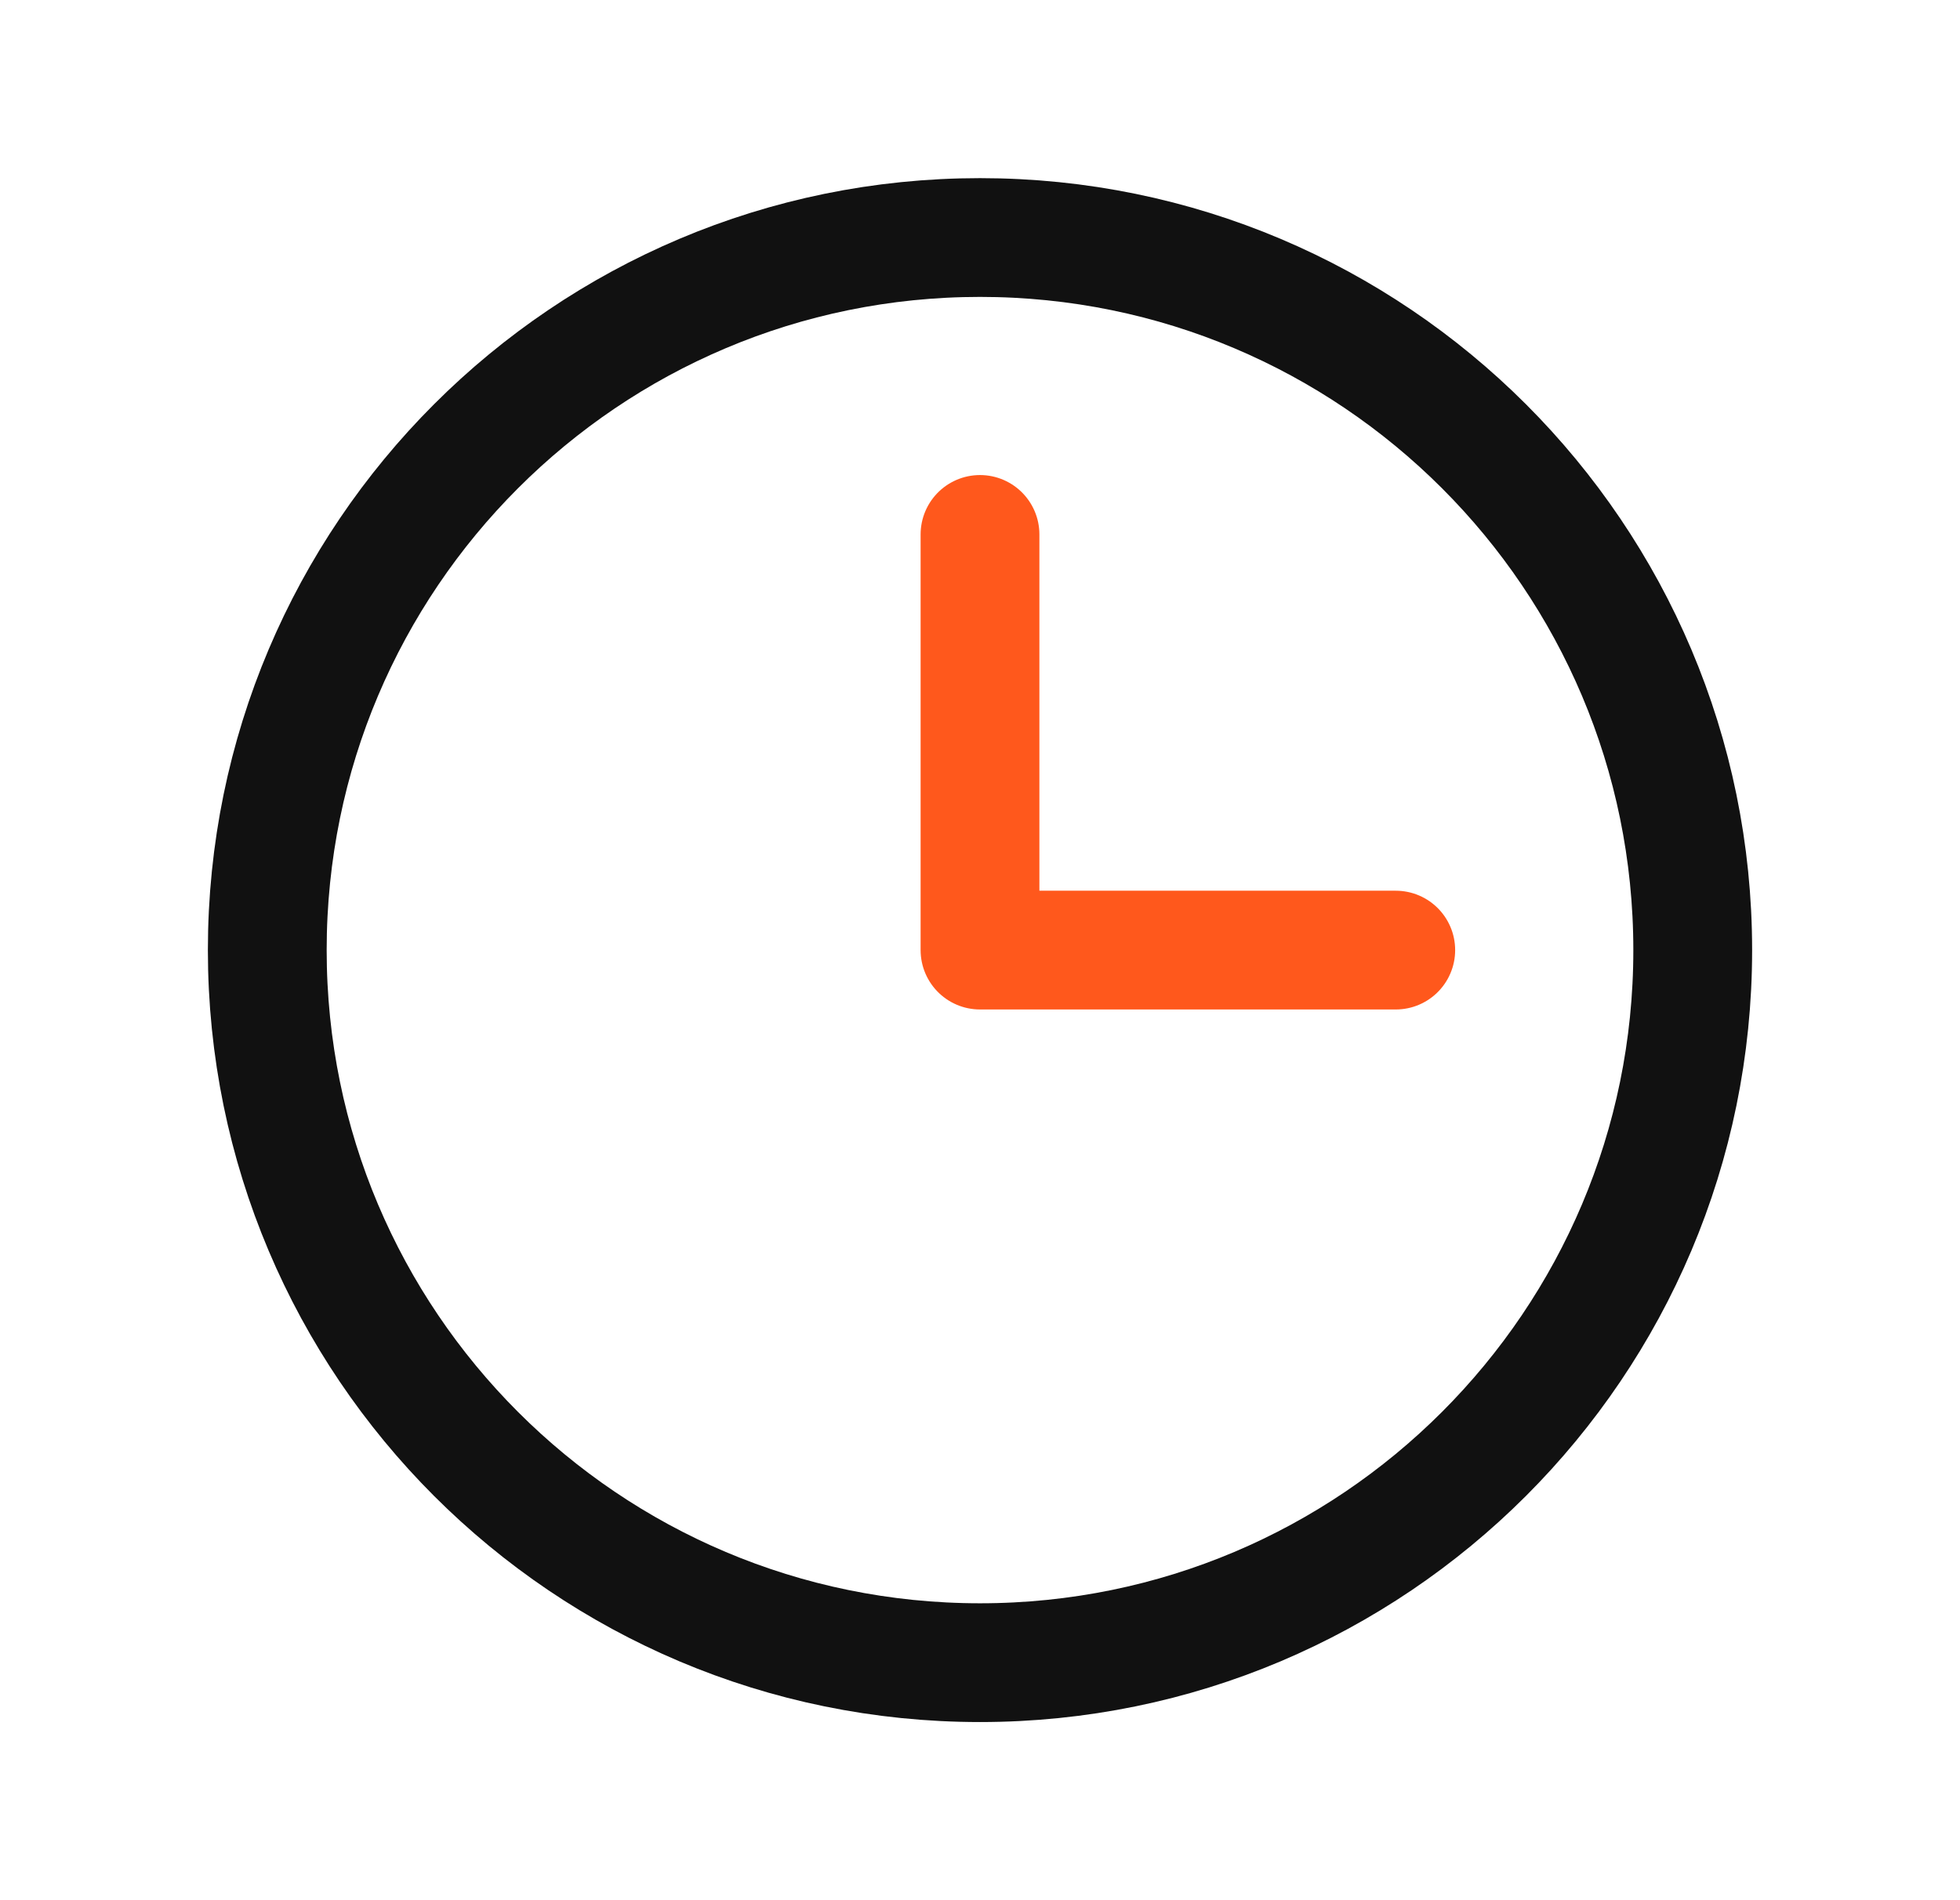
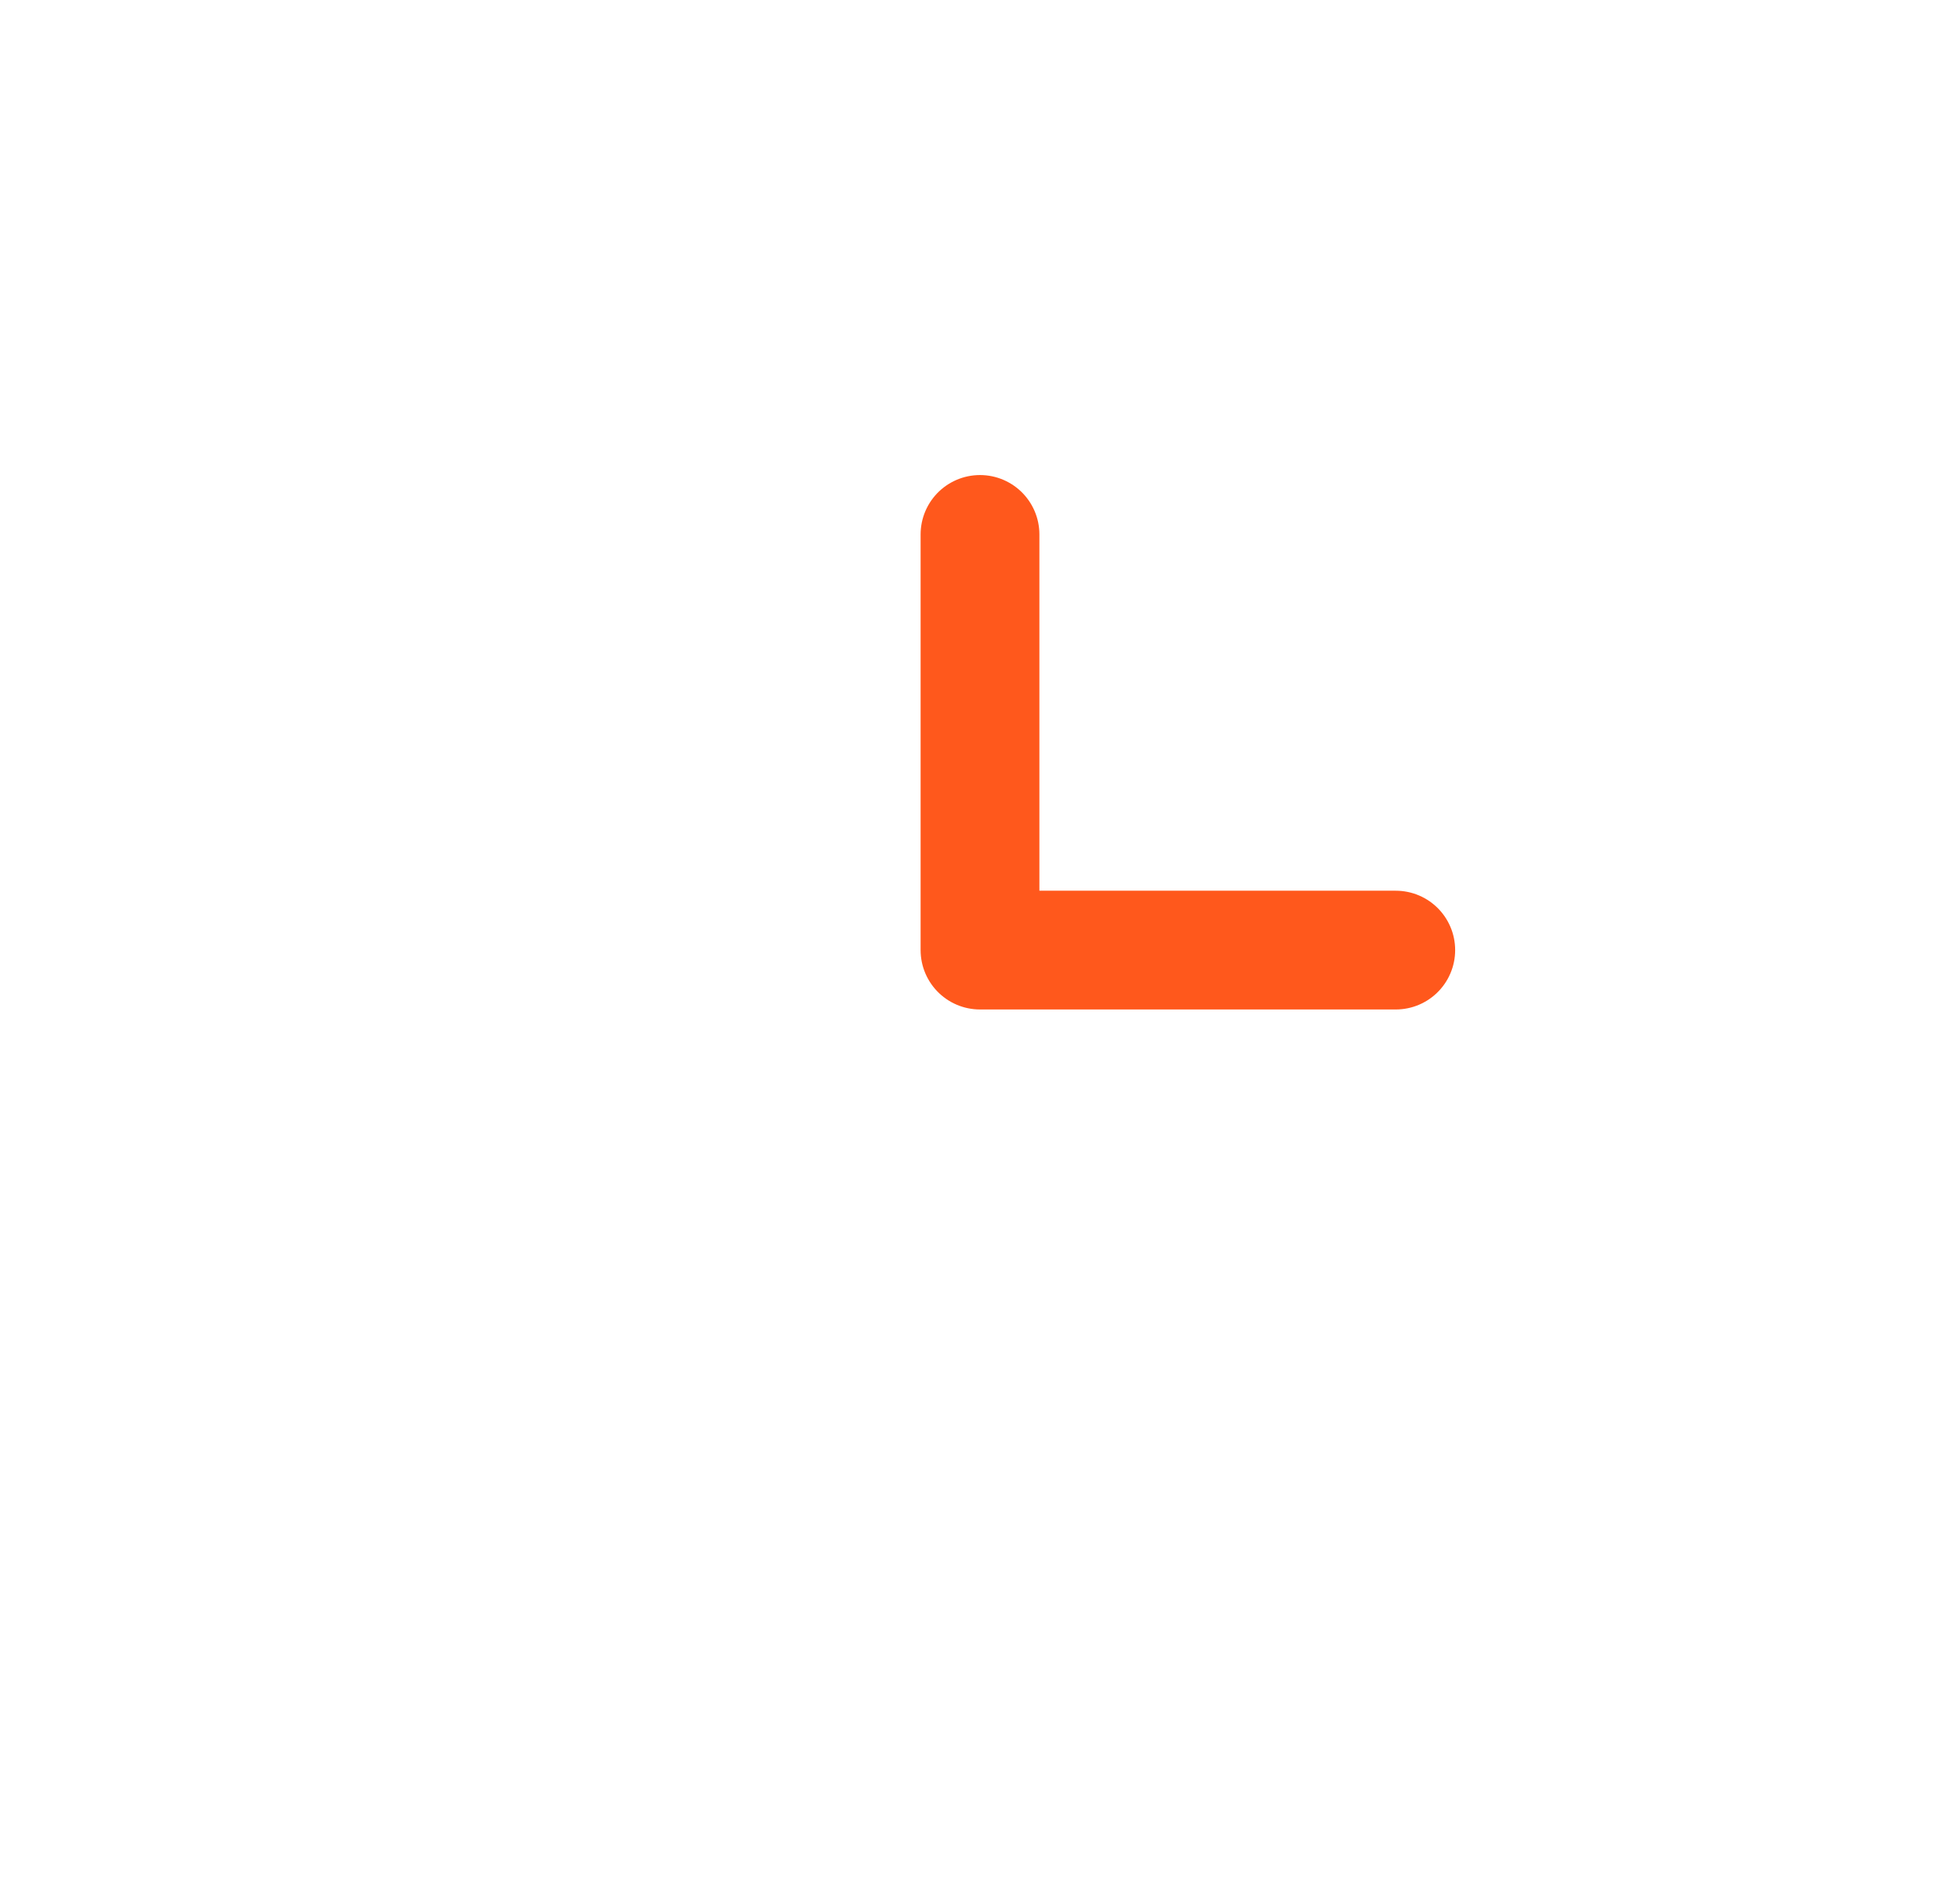
<svg xmlns="http://www.w3.org/2000/svg" width="33" height="32" viewBox="0 0 33 32" fill="none">
-   <path d="M16.5 28C23.127 28 28.5 22.627 28.5 16C28.5 9.373 23.127 4 16.5 4C9.873 4 4.5 9.373 4.5 16C4.5 22.627 9.873 28 16.5 28Z" stroke="#111111" stroke-width="2" stroke-miterlimit="10" />
  <path d="M16.5 9V16H23.5" stroke="#FF581C" stroke-width="2" stroke-linecap="round" stroke-linejoin="round" />
</svg>